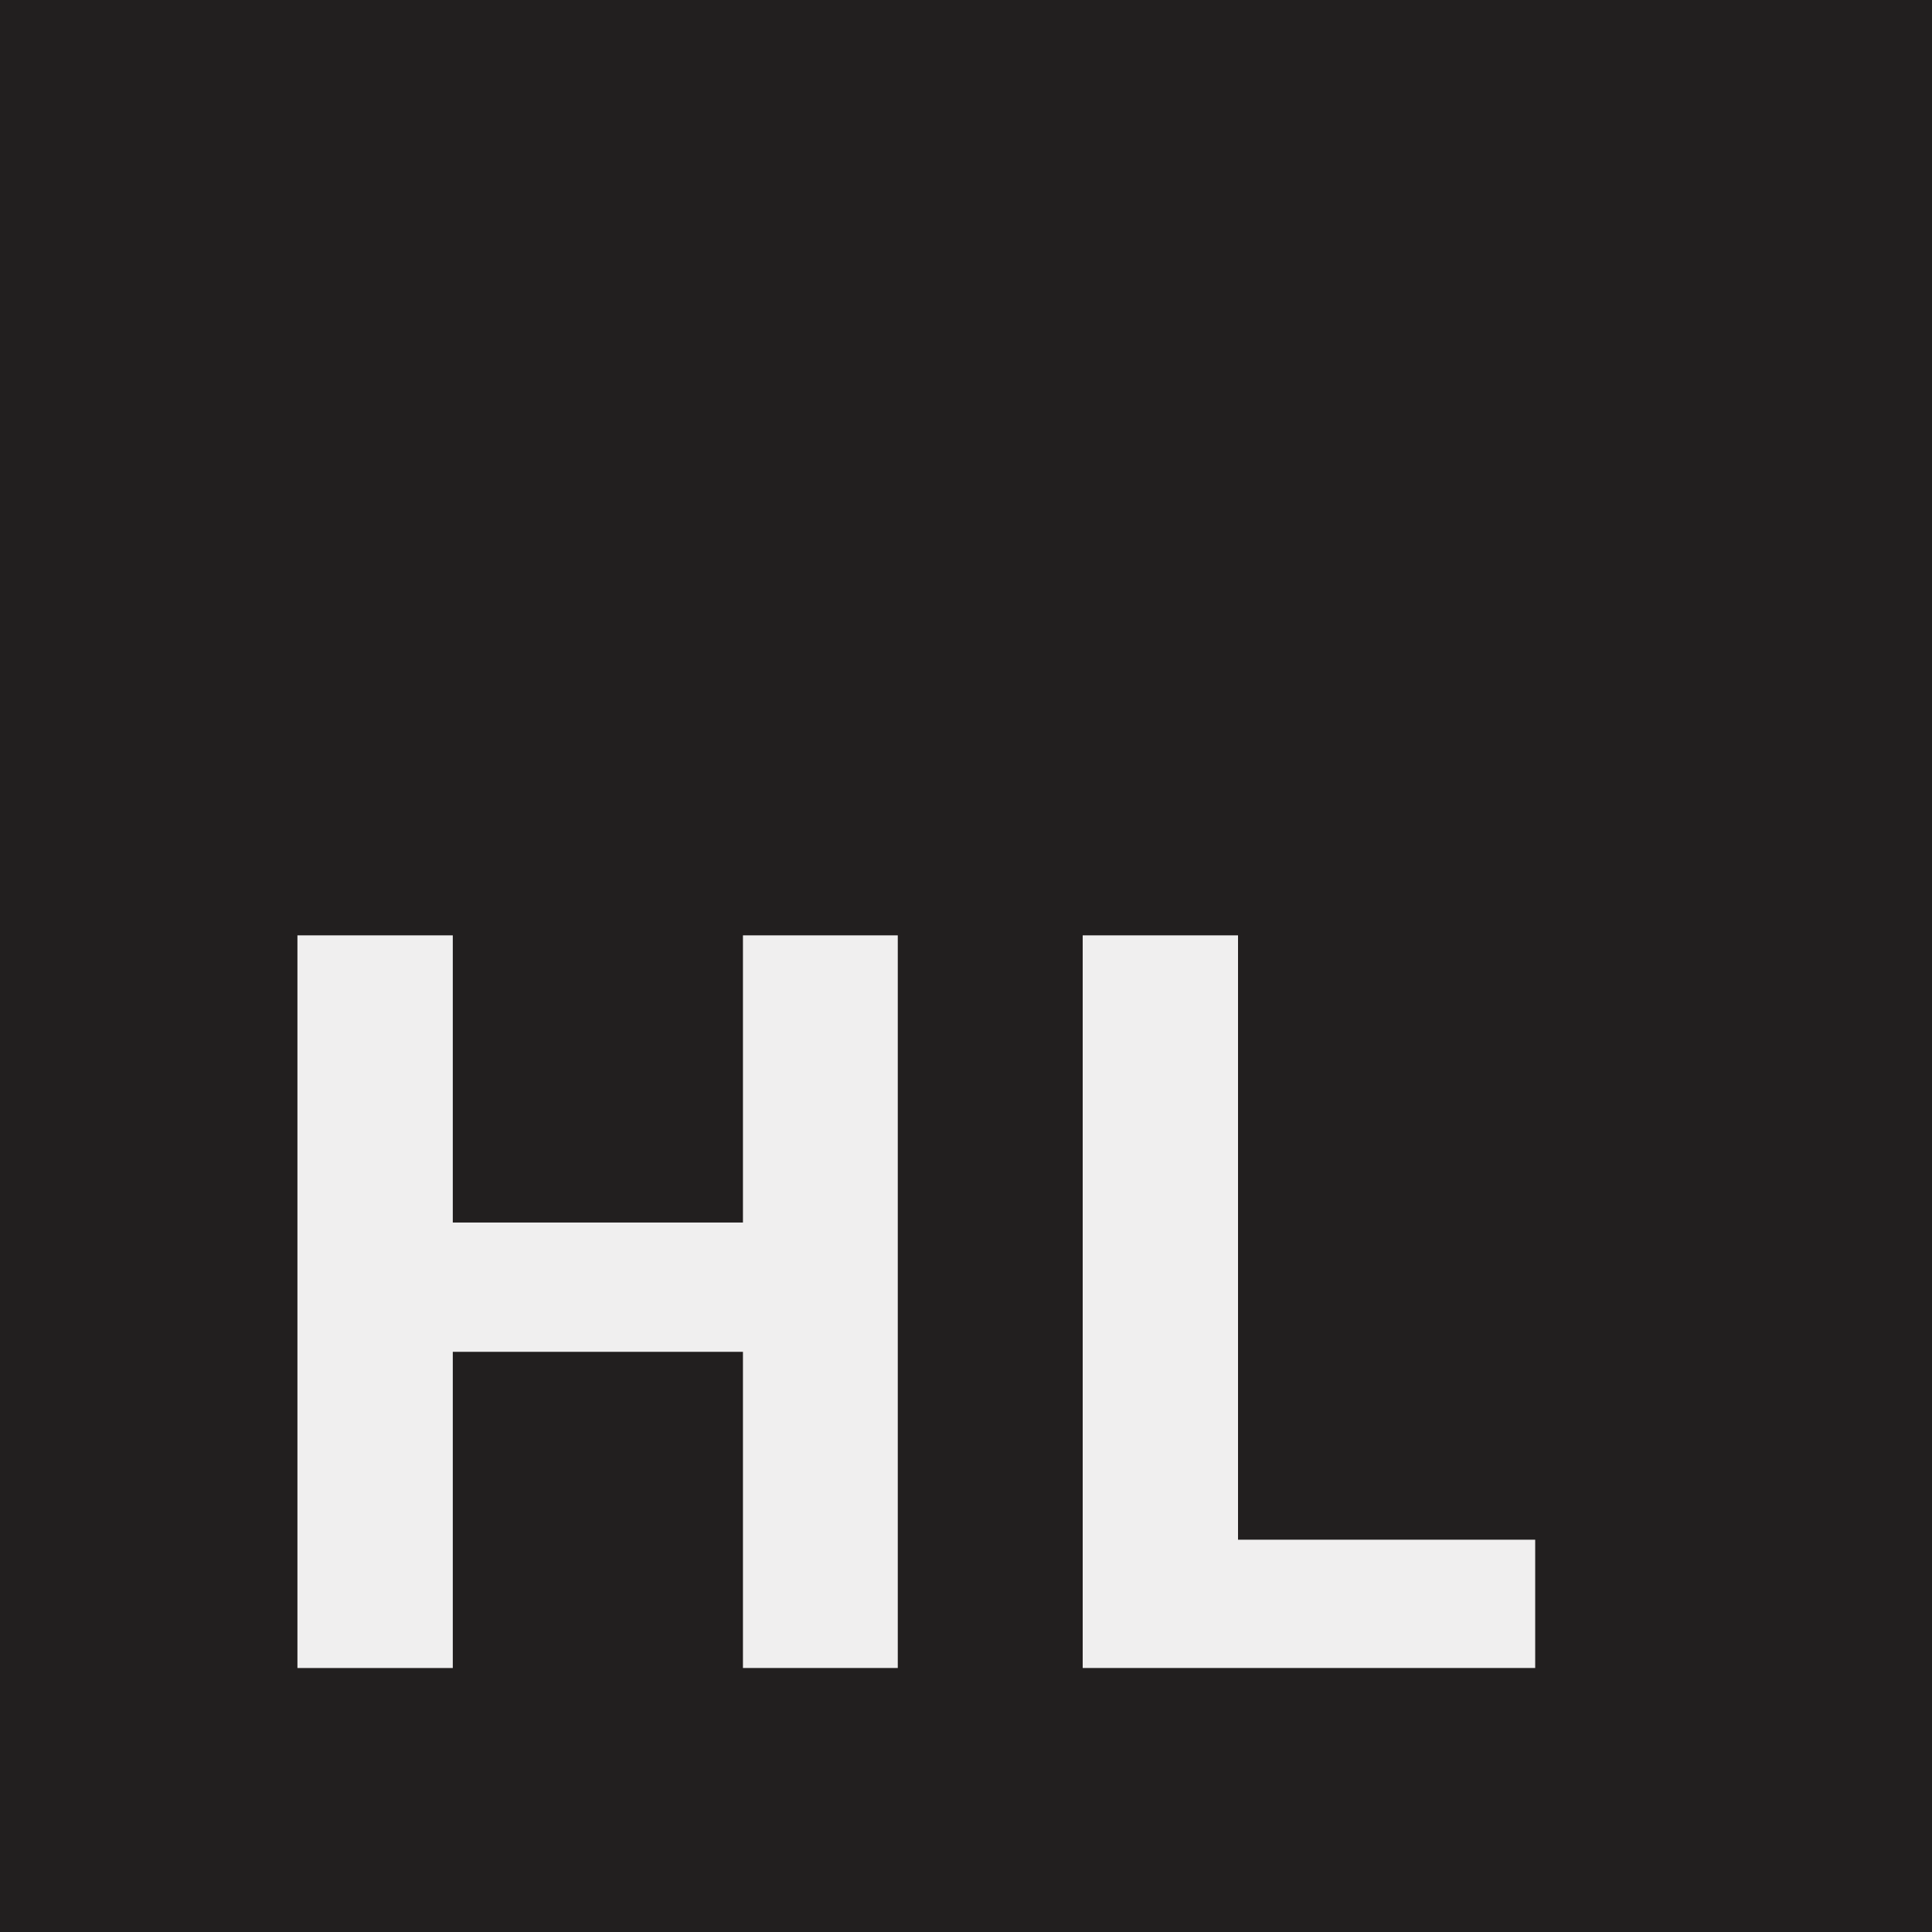
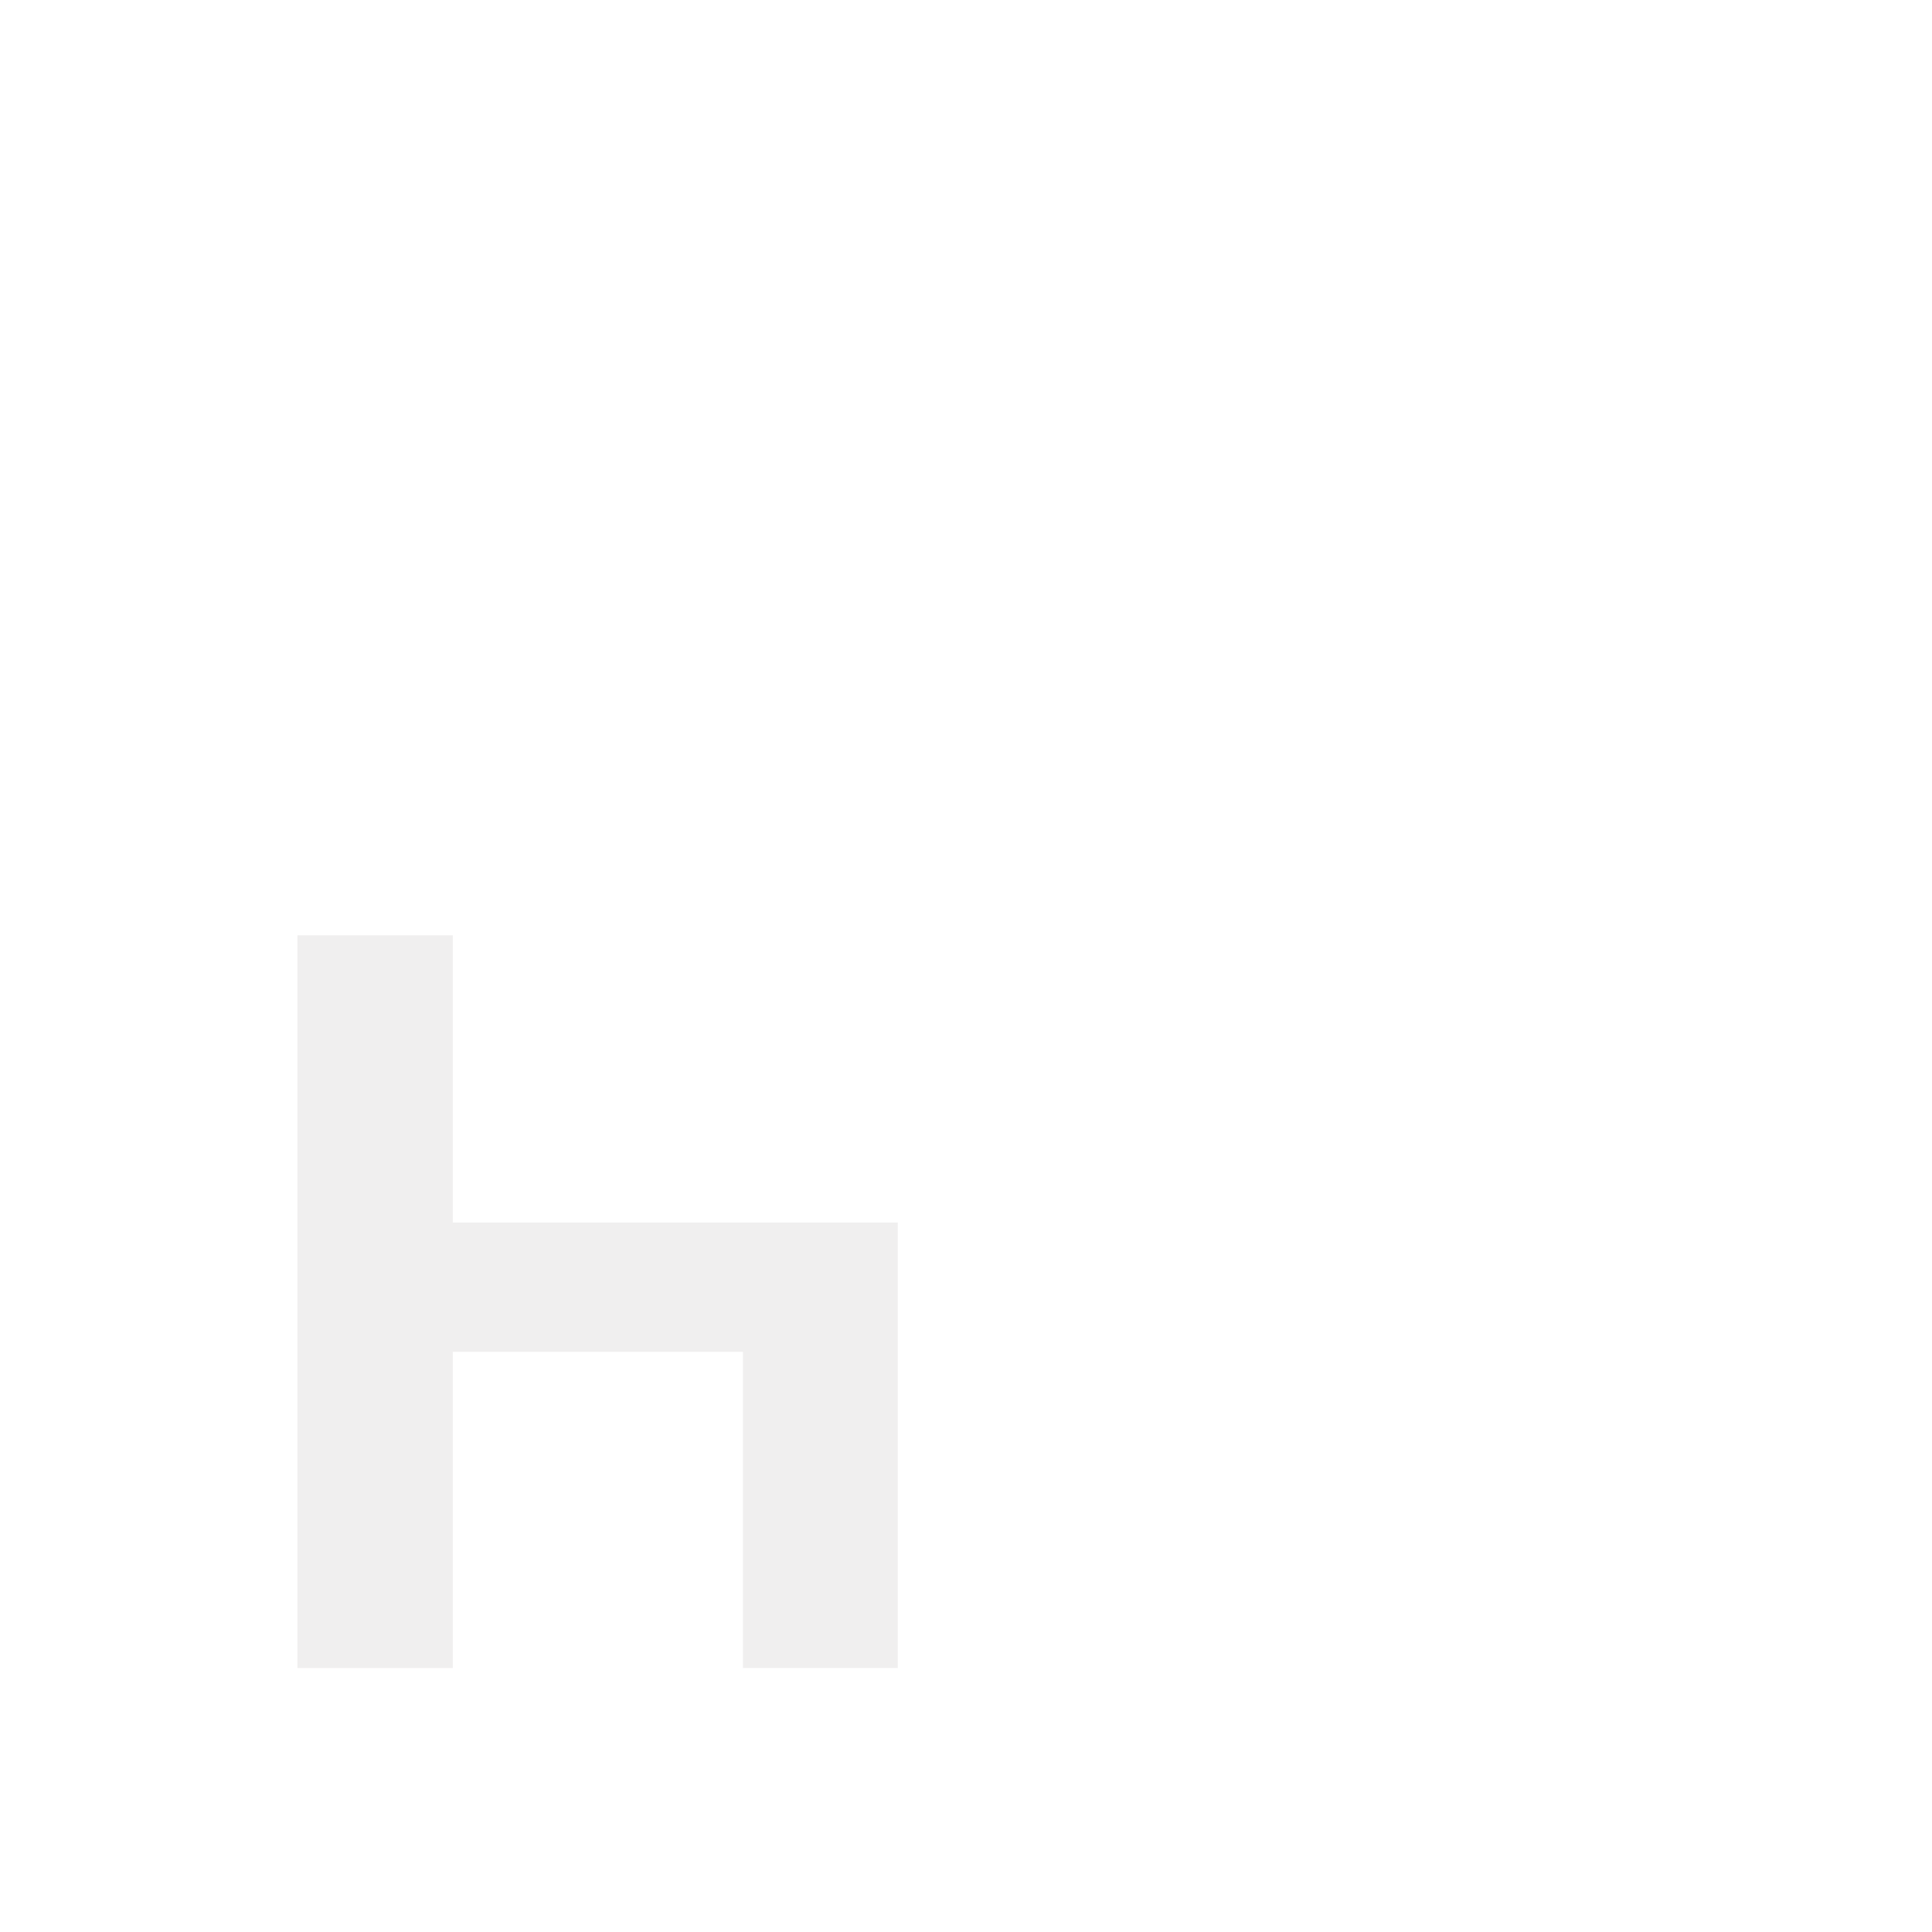
<svg xmlns="http://www.w3.org/2000/svg" version="1.1" id="Layer_1" x="0px" y="0px" width="80px" height="80px" viewBox="0 0 80 80" enable-background="new 0 0 80 80" xml:space="preserve">
-   <rect fill="#221F1F" width="80" height="80" />
  <g>
-     <path fill="#F0EFEF" d="M37.175,69.068h-6.411V55.976H18.749v13.093h-6.433V38.731h6.433v11.891h12.015V38.731h6.411V69.068z" />
-     <path fill="#F0EFEF" d="M44.832,69.068V38.731h6.432v25.025h12.305v5.312H44.832z" />
+     <path fill="#F0EFEF" d="M37.175,69.068h-6.411V55.976H18.749v13.093h-6.433V38.731h6.433v11.891h12.015h6.411V69.068z" />
  </g>
</svg>